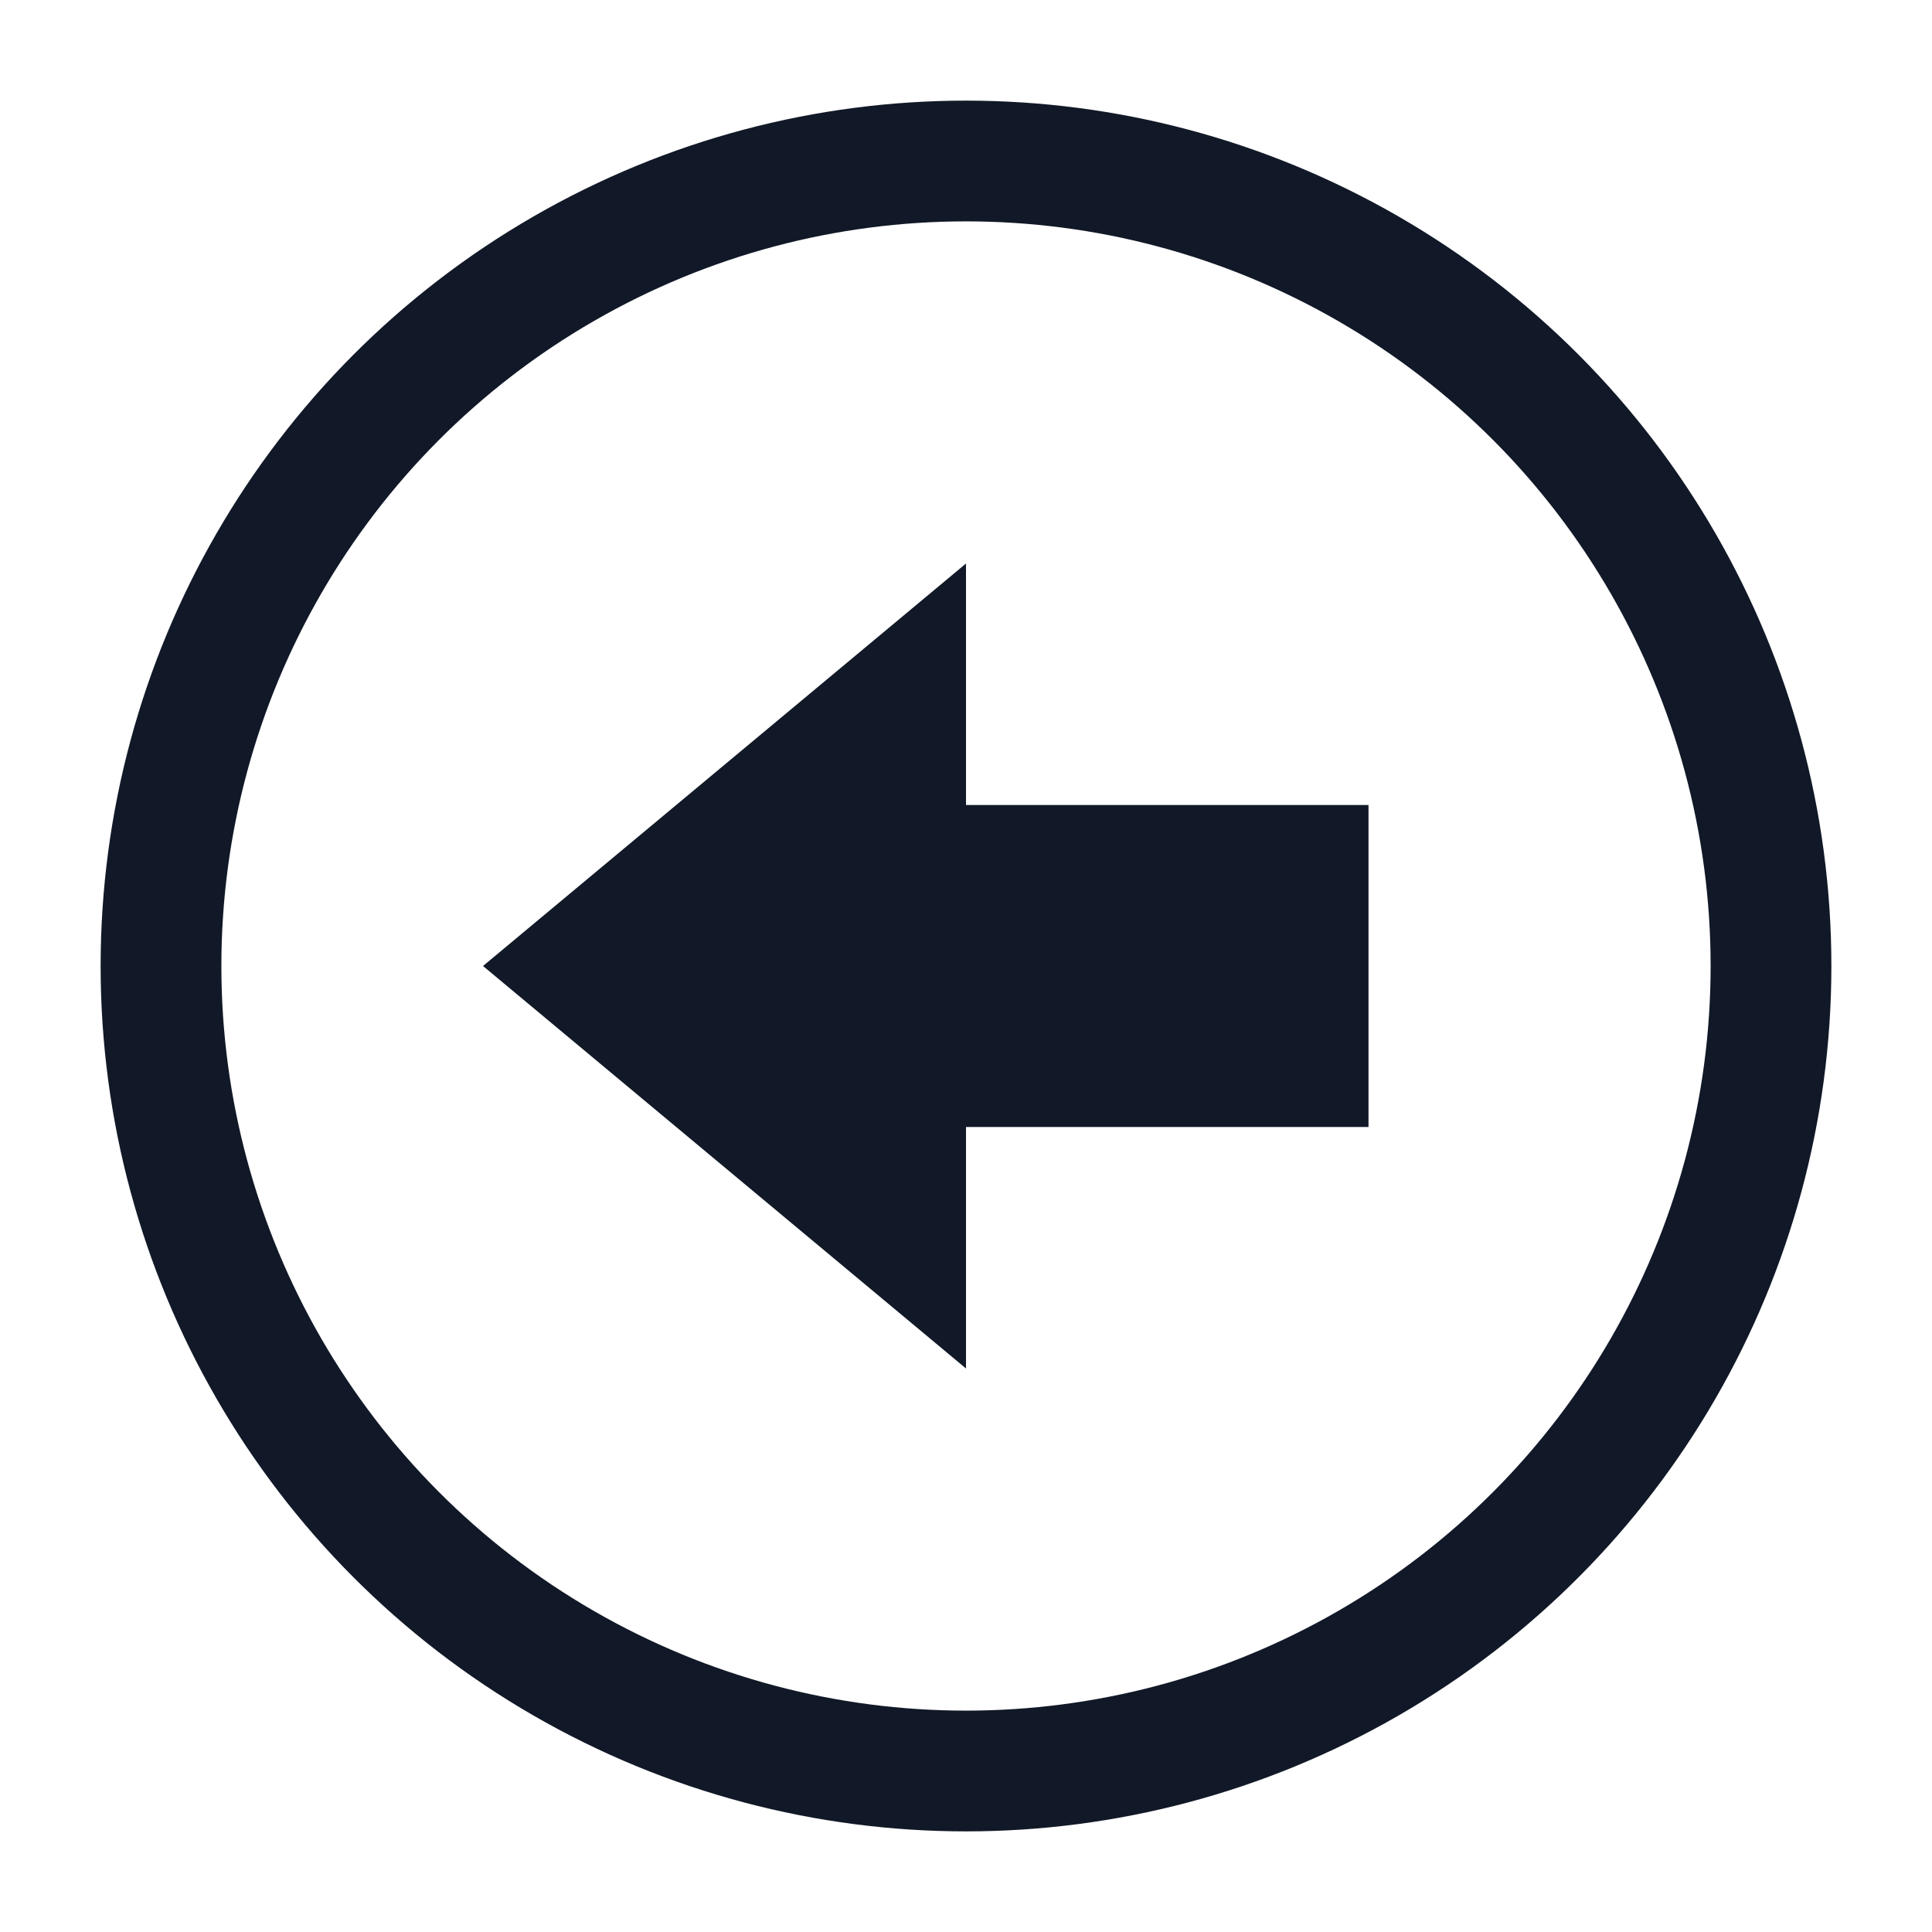
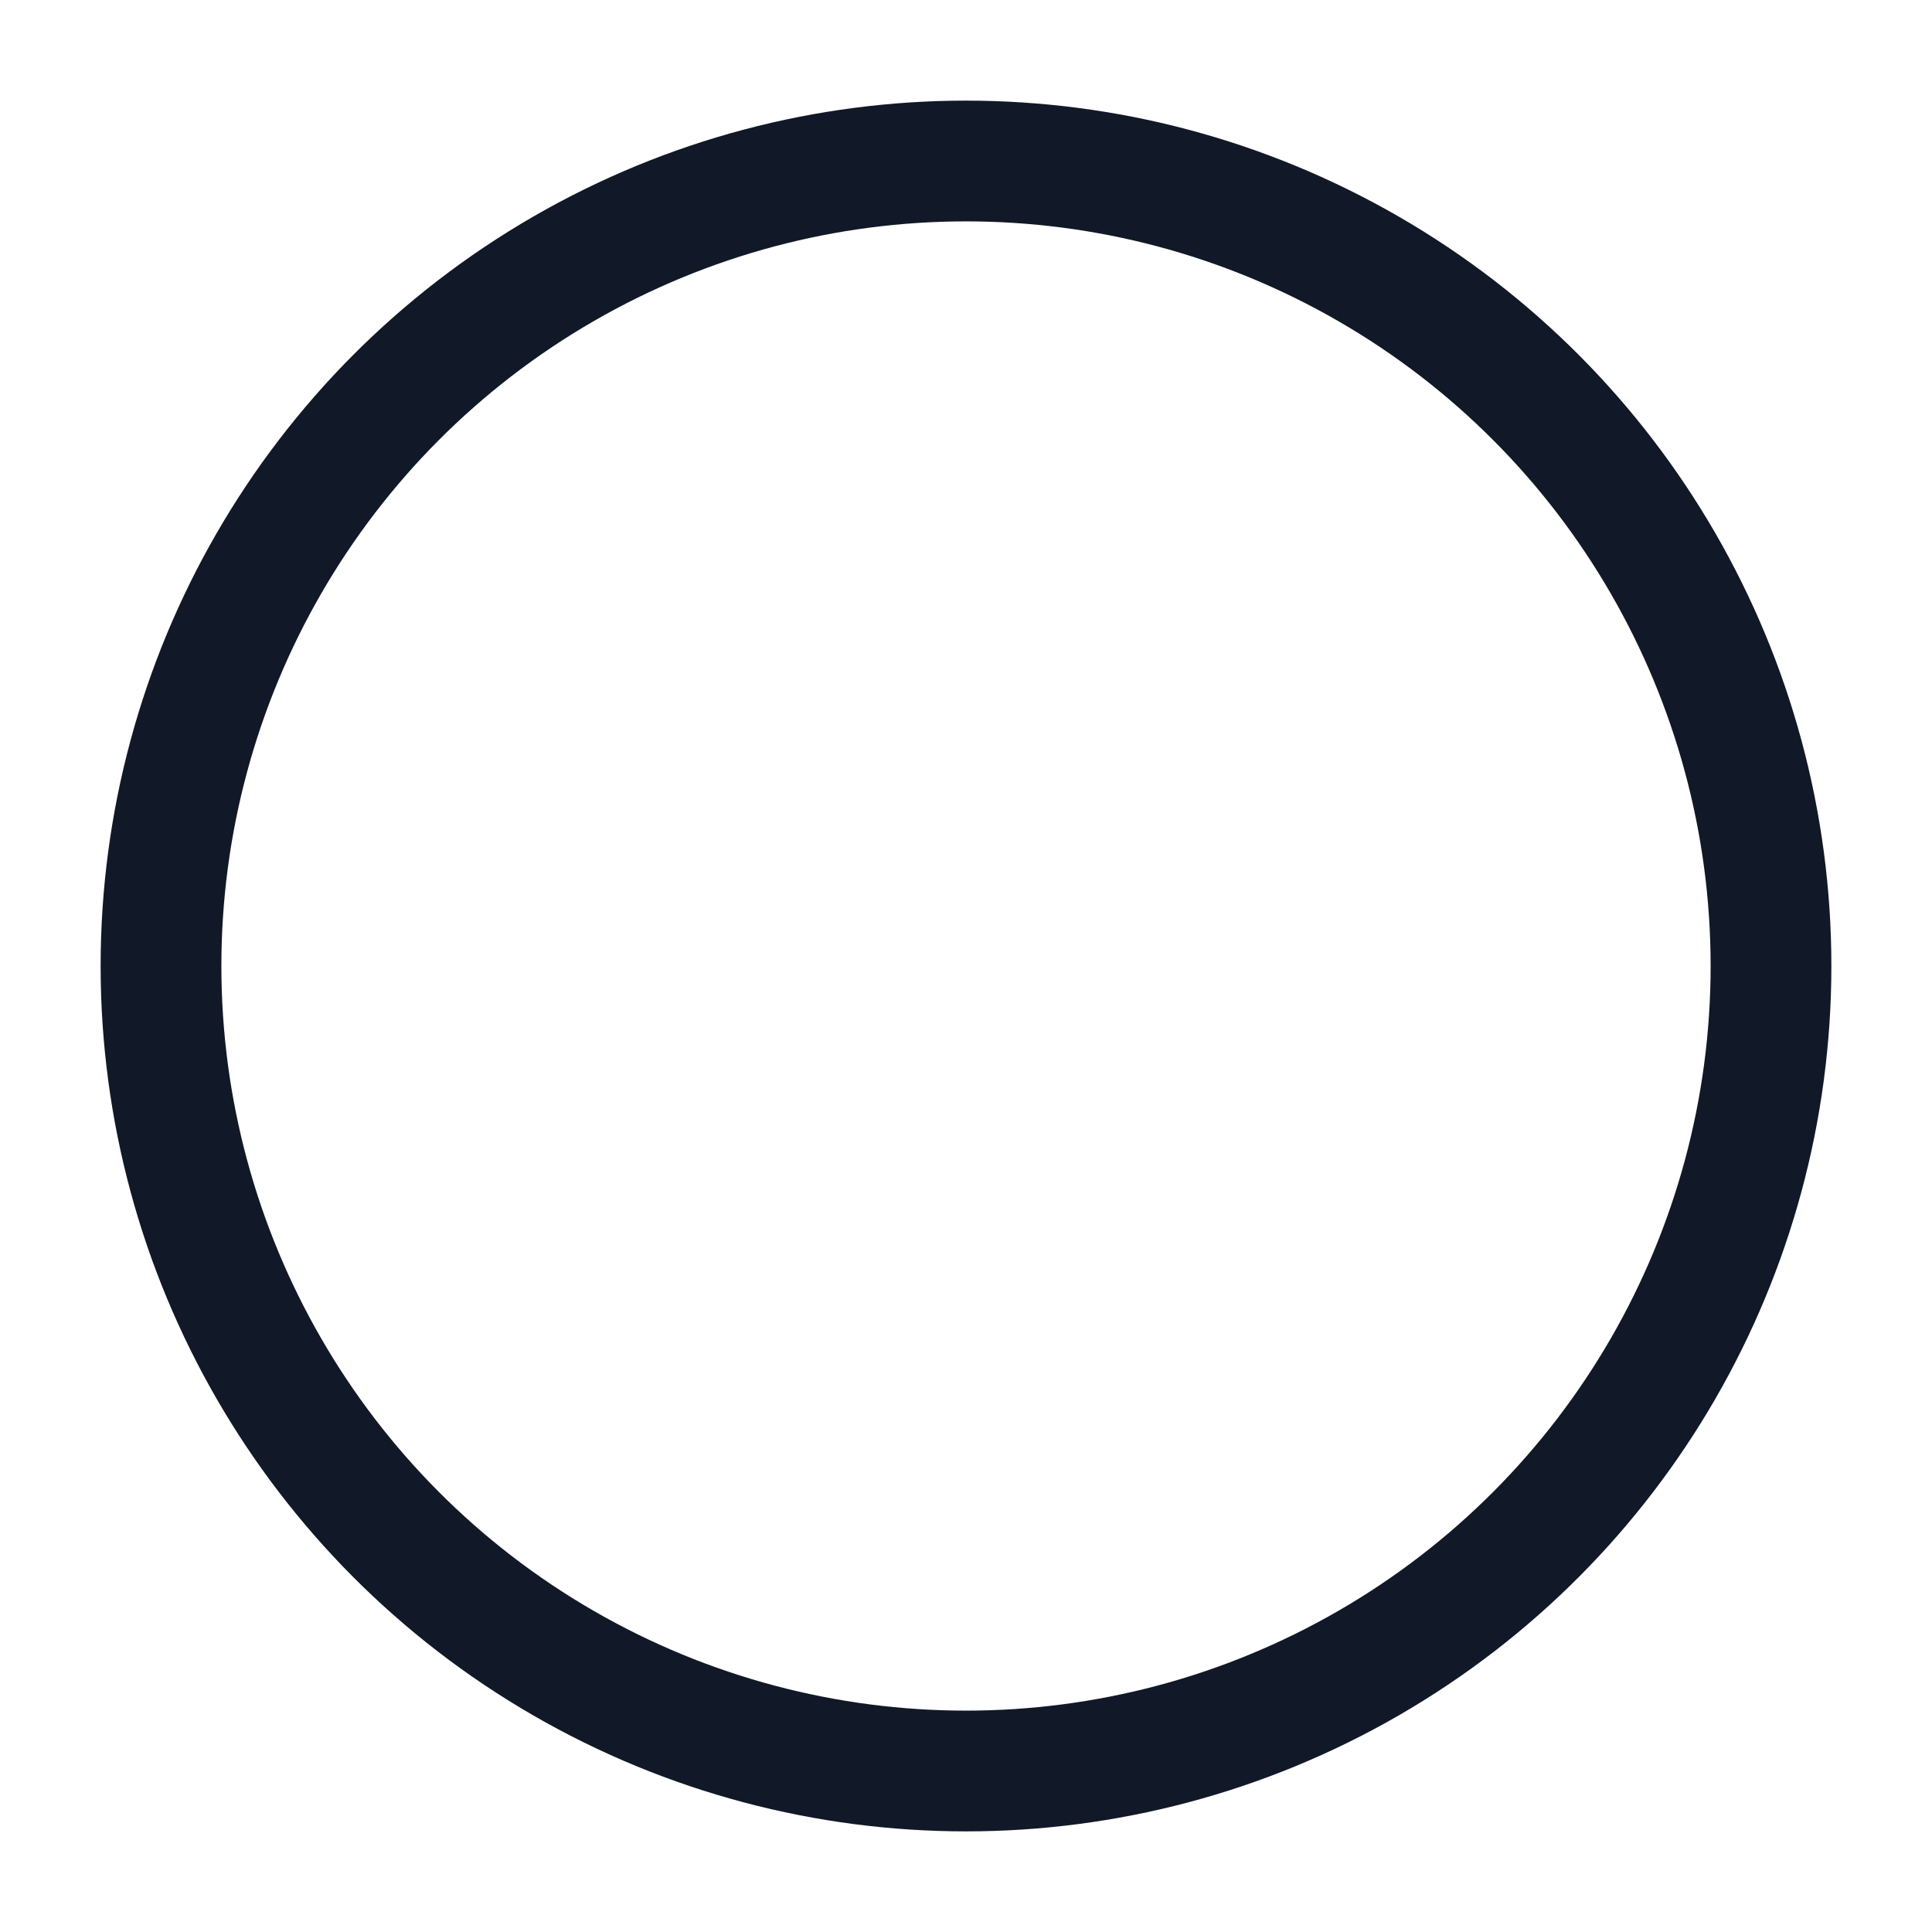
<svg xmlns="http://www.w3.org/2000/svg" viewBox="0 0 48 48">
  <circle cx="24" cy="24" r="20" fill="none" stroke="#111827" stroke-width="3" />
-   <path d="M12 24 L24 14 V20 H34 V28 H24 V34 Z" fill="#111827" />
</svg>